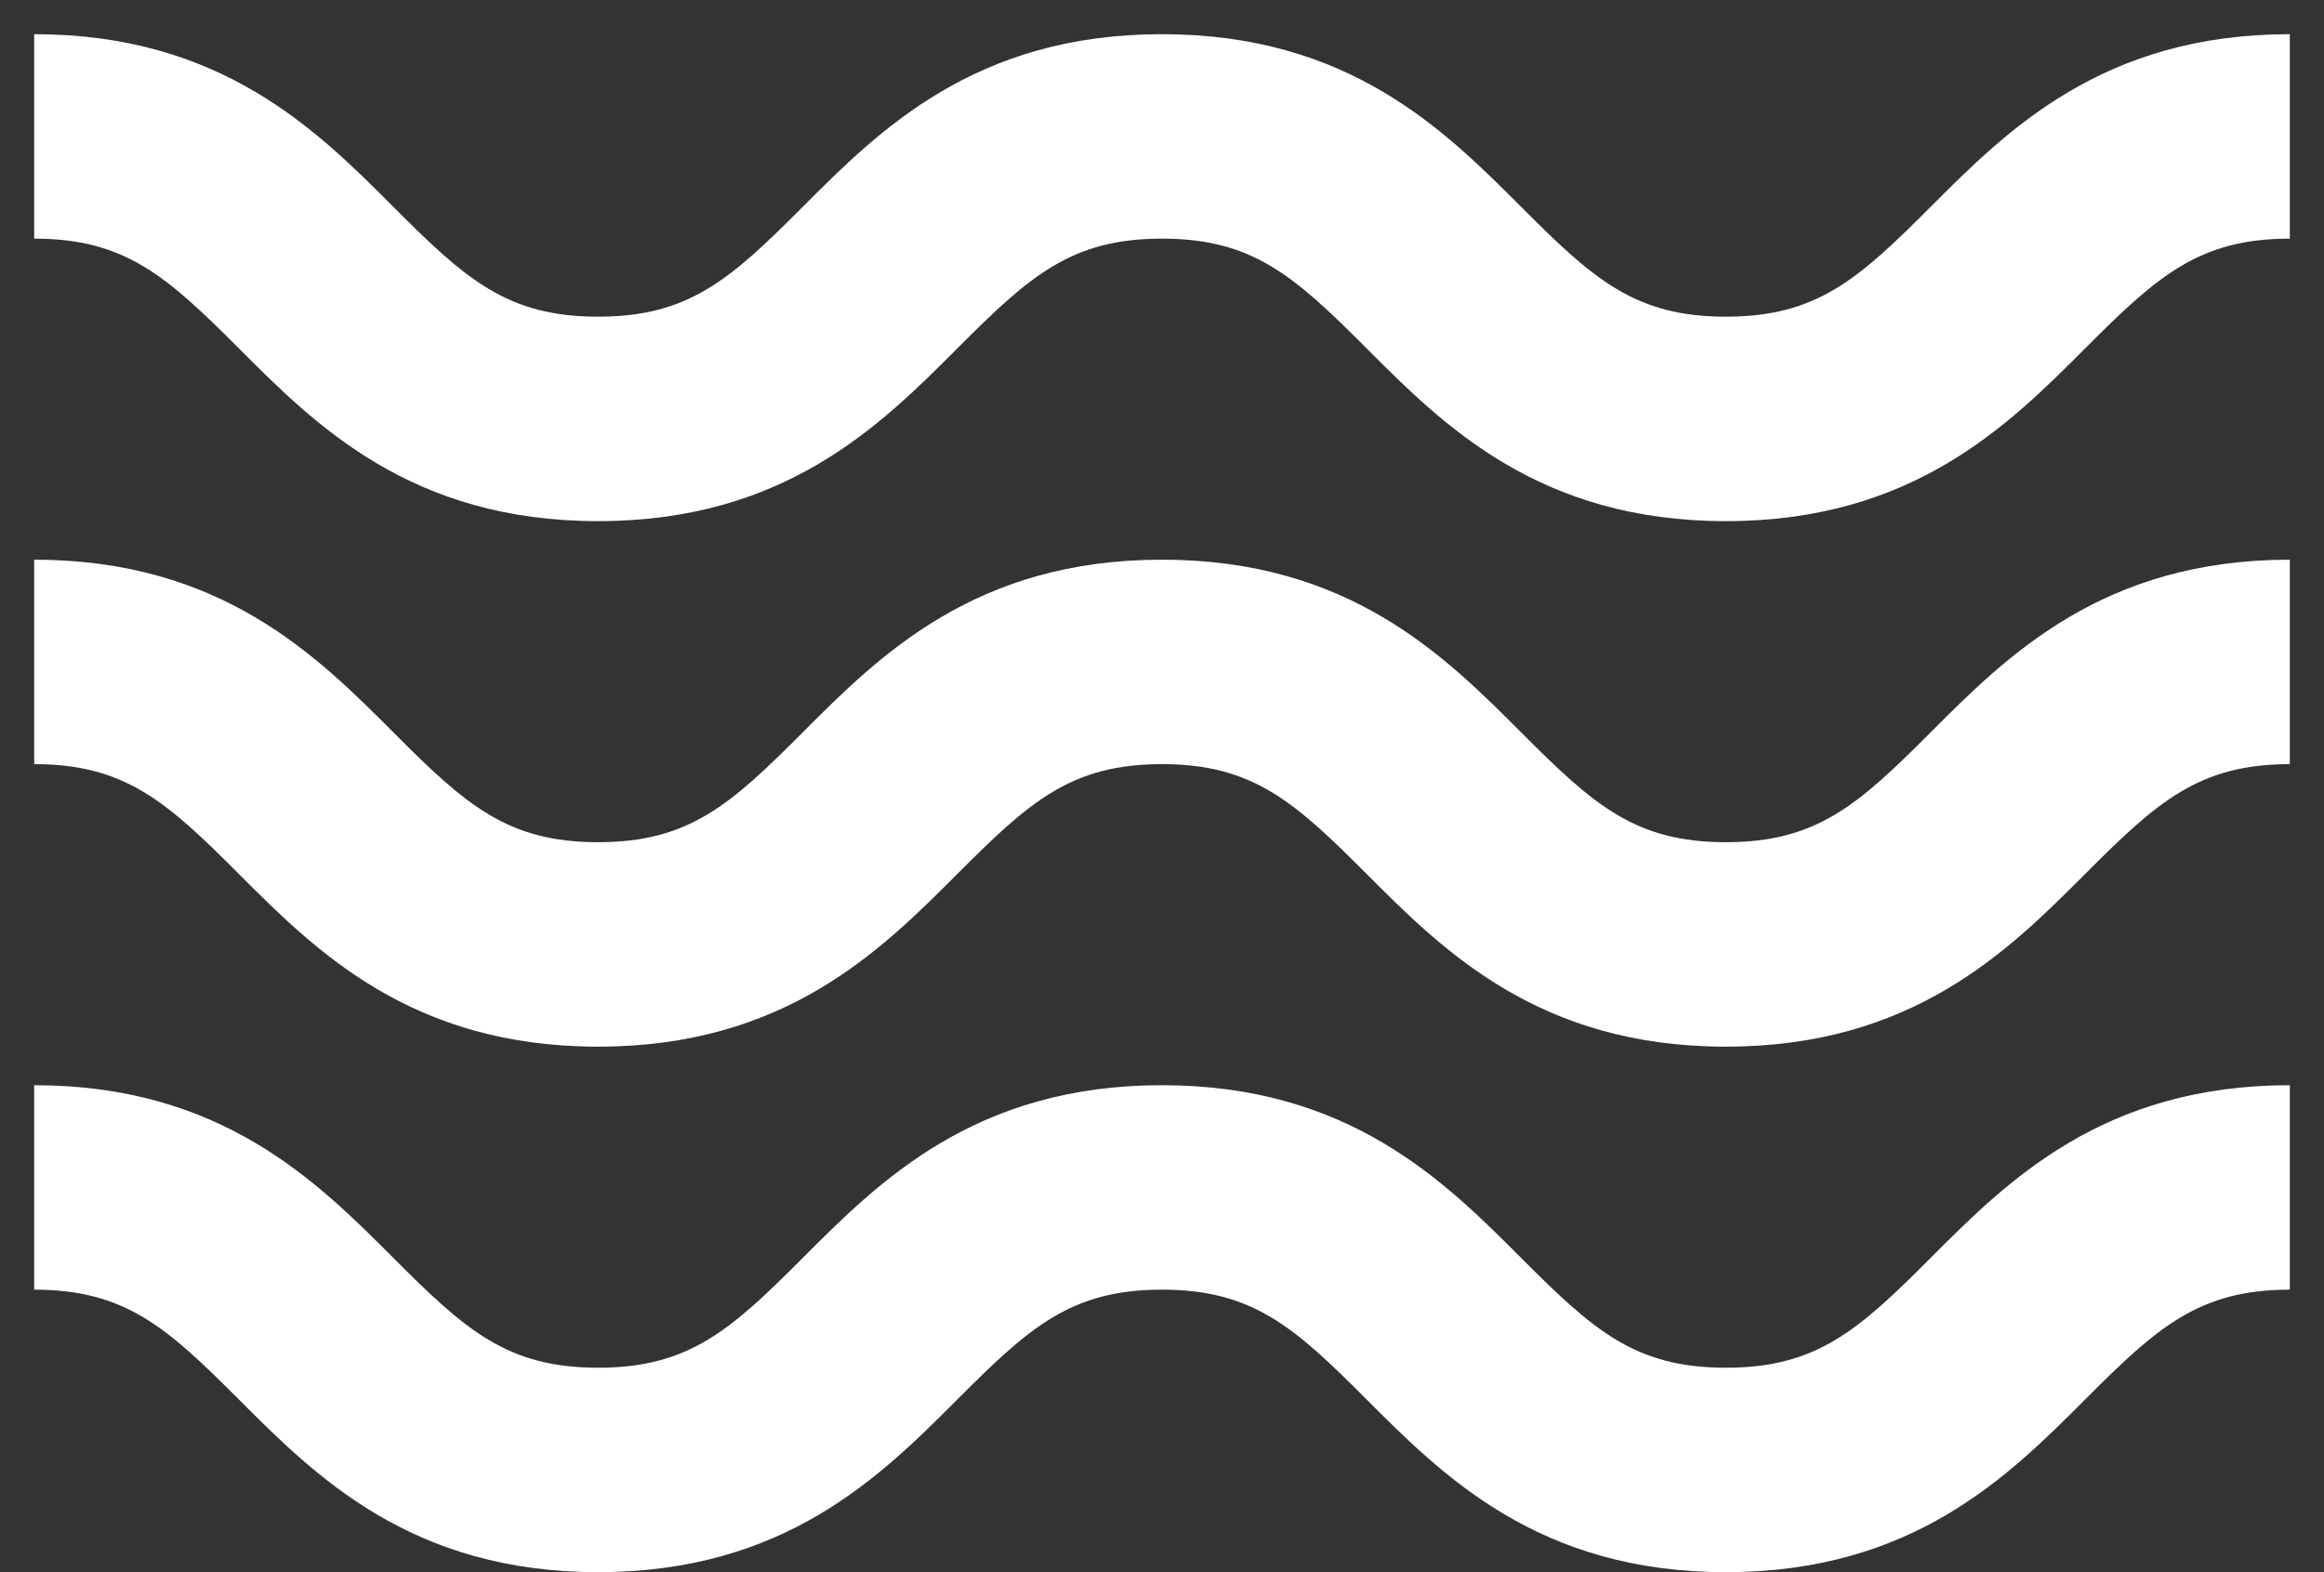
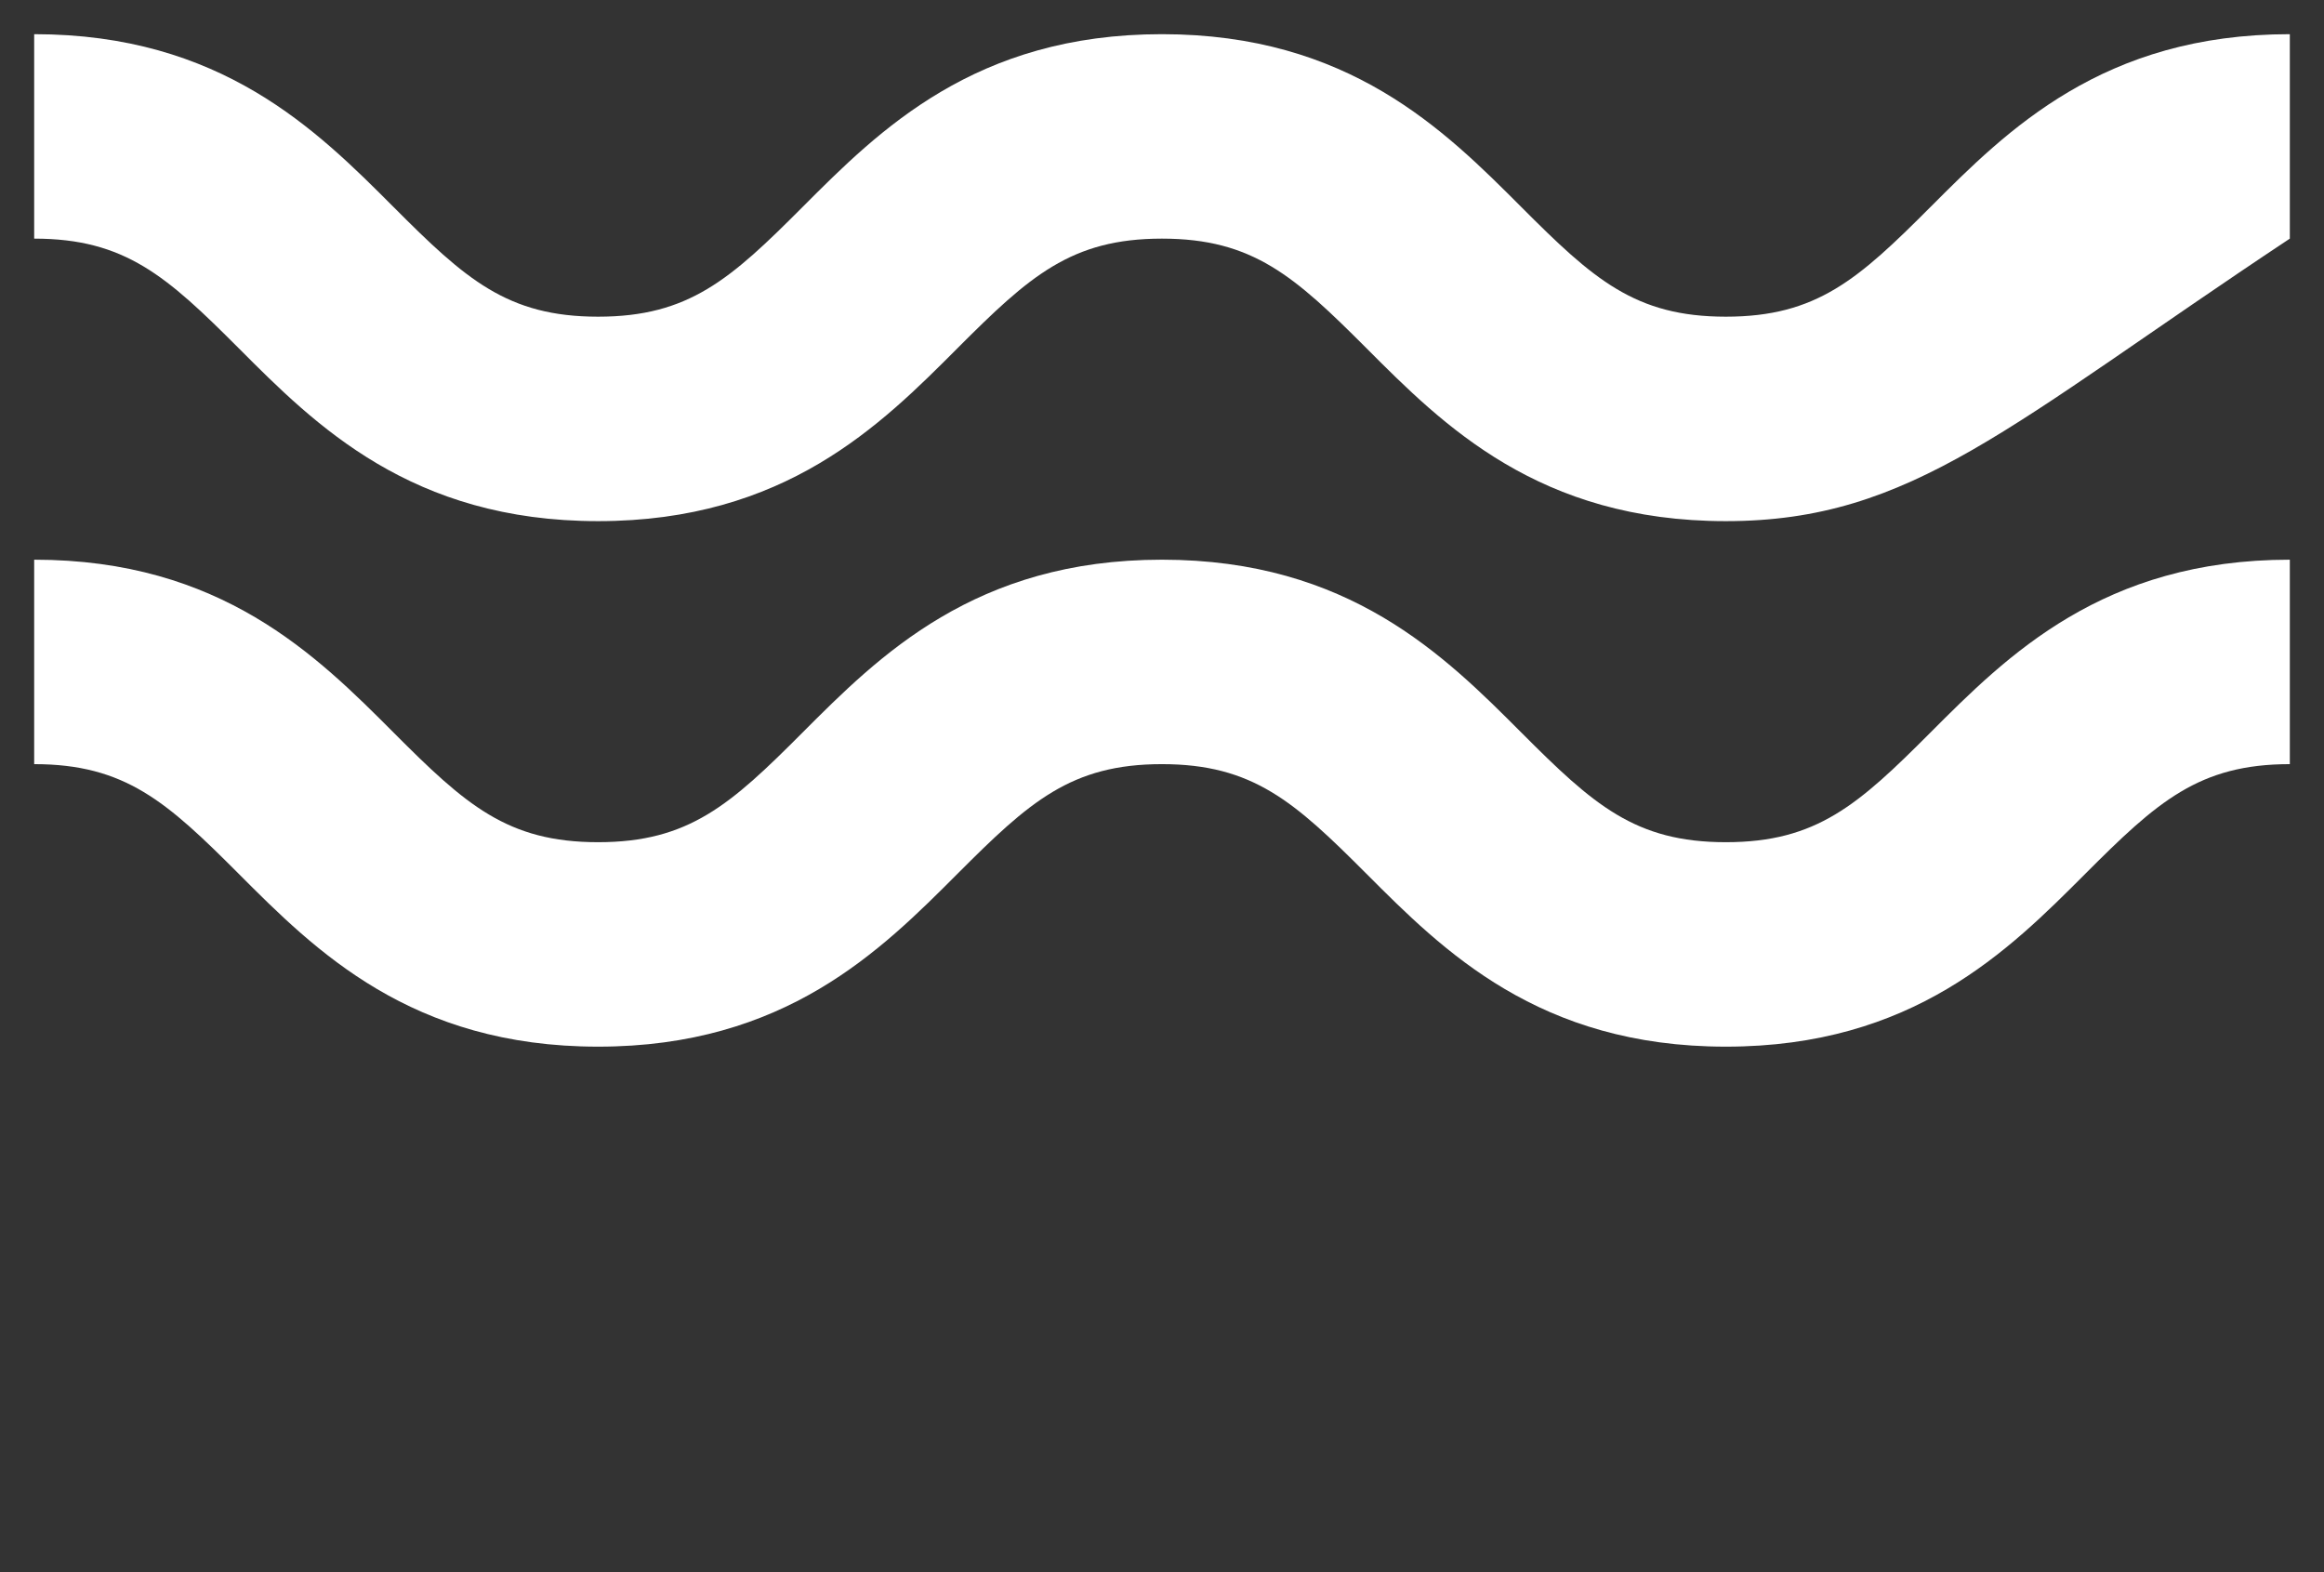
<svg xmlns="http://www.w3.org/2000/svg" width="34px" height="23px" viewBox="0 0 34 23" version="1.1">
  <rect x="0" y="0" width="34" height="23" fill="#333333" stroke="none" />
  <title>Group 37</title>
  <g id="Desktop" stroke="none" stroke-width="1" fill="none" fill-rule="evenodd">
    <g id="Group-37" transform="translate(0.5, 0.5)" fill="#FFFFFF">
-       <path d="M24.749,7.124 C22.015,7.124 20.615,5.721 19.49,4.593 C18.439,3.541 17.829,2.991 16.499,2.991 C15.17,2.991 14.56,3.541 13.509,4.593 C12.384,5.721 10.984,7.124 8.25,7.124 C5.516,7.124 4.116,5.721 2.991,4.593 C1.94,3.541 1.329,2.991 0,2.991 L0,0 C2.734,0 4.134,1.403 5.259,2.53 C6.31,3.584 6.921,4.133 8.25,4.133 C9.579,4.133 10.189,3.584 11.24,2.53 C12.365,1.403 13.765,0 16.499,0 C19.233,0 20.633,1.403 21.758,2.53 C22.81,3.584 23.42,4.133 24.749,4.133 C26.079,4.133 26.689,3.584 27.741,2.53 C28.866,1.403 30.266,0 33,0 L33,2.991 C31.671,2.991 31.06,3.541 30.009,4.593 C28.884,5.721 27.483,7.124 24.749,7.124" id="Fill-1" />
+       <path d="M24.749,7.124 C22.015,7.124 20.615,5.721 19.49,4.593 C18.439,3.541 17.829,2.991 16.499,2.991 C15.17,2.991 14.56,3.541 13.509,4.593 C12.384,5.721 10.984,7.124 8.25,7.124 C5.516,7.124 4.116,5.721 2.991,4.593 C1.94,3.541 1.329,2.991 0,2.991 L0,0 C2.734,0 4.134,1.403 5.259,2.53 C6.31,3.584 6.921,4.133 8.25,4.133 C9.579,4.133 10.189,3.584 11.24,2.53 C12.365,1.403 13.765,0 16.499,0 C19.233,0 20.633,1.403 21.758,2.53 C22.81,3.584 23.42,4.133 24.749,4.133 C26.079,4.133 26.689,3.584 27.741,2.53 C28.866,1.403 30.266,0 33,0 L33,2.991 C28.884,5.721 27.483,7.124 24.749,7.124" id="Fill-1" />
      <path d="M24.749,14.812 C22.015,14.812 20.615,13.409 19.49,12.282 C18.439,11.229 17.829,10.679 16.499,10.679 C15.17,10.679 14.56,11.229 13.509,12.282 C12.384,13.409 10.984,14.812 8.25,14.812 C5.516,14.812 4.116,13.409 2.991,12.282 C1.94,11.229 1.329,10.679 0,10.679 L0,7.688 C2.734,7.688 4.134,9.091 5.259,10.218 C6.31,11.272 6.921,11.821 8.25,11.821 C9.579,11.821 10.189,11.272 11.24,10.218 C12.365,9.091 13.765,7.688 16.499,7.688 C19.233,7.688 20.633,9.091 21.758,10.218 C22.81,11.272 23.42,11.821 24.749,11.821 C26.079,11.821 26.689,11.272 27.741,10.218 C28.866,9.091 30.266,7.688 33,7.688 L33,10.679 C31.671,10.679 31.06,11.229 30.009,12.282 C28.884,13.409 27.483,14.812 24.749,14.812" id="Fill-4" />
-       <path d="M24.749,22.5 C22.015,22.5 20.615,21.097 19.49,19.97 C18.439,18.917 17.829,18.367 16.499,18.367 C15.17,18.367 14.56,18.917 13.509,19.97 C12.384,21.097 10.984,22.5 8.25,22.5 C5.516,22.5 4.116,21.097 2.991,19.97 C1.94,18.917 1.329,18.367 0,18.367 L0,15.376 C2.734,15.376 4.134,16.779 5.259,17.907 C6.31,18.96 6.921,19.509 8.25,19.509 C9.579,19.509 10.189,18.96 11.24,17.907 C12.365,16.779 13.765,15.376 16.499,15.376 C19.233,15.376 20.633,16.779 21.758,17.907 C22.81,18.96 23.42,19.509 24.749,19.509 C26.079,19.509 26.689,18.96 27.741,17.907 C28.866,16.779 30.266,15.376 33,15.376 L33,18.367 C31.671,18.367 31.06,18.917 30.009,19.97 C28.884,21.097 27.483,22.5 24.749,22.5" id="Fill-7" />
    </g>
  </g>
</svg>